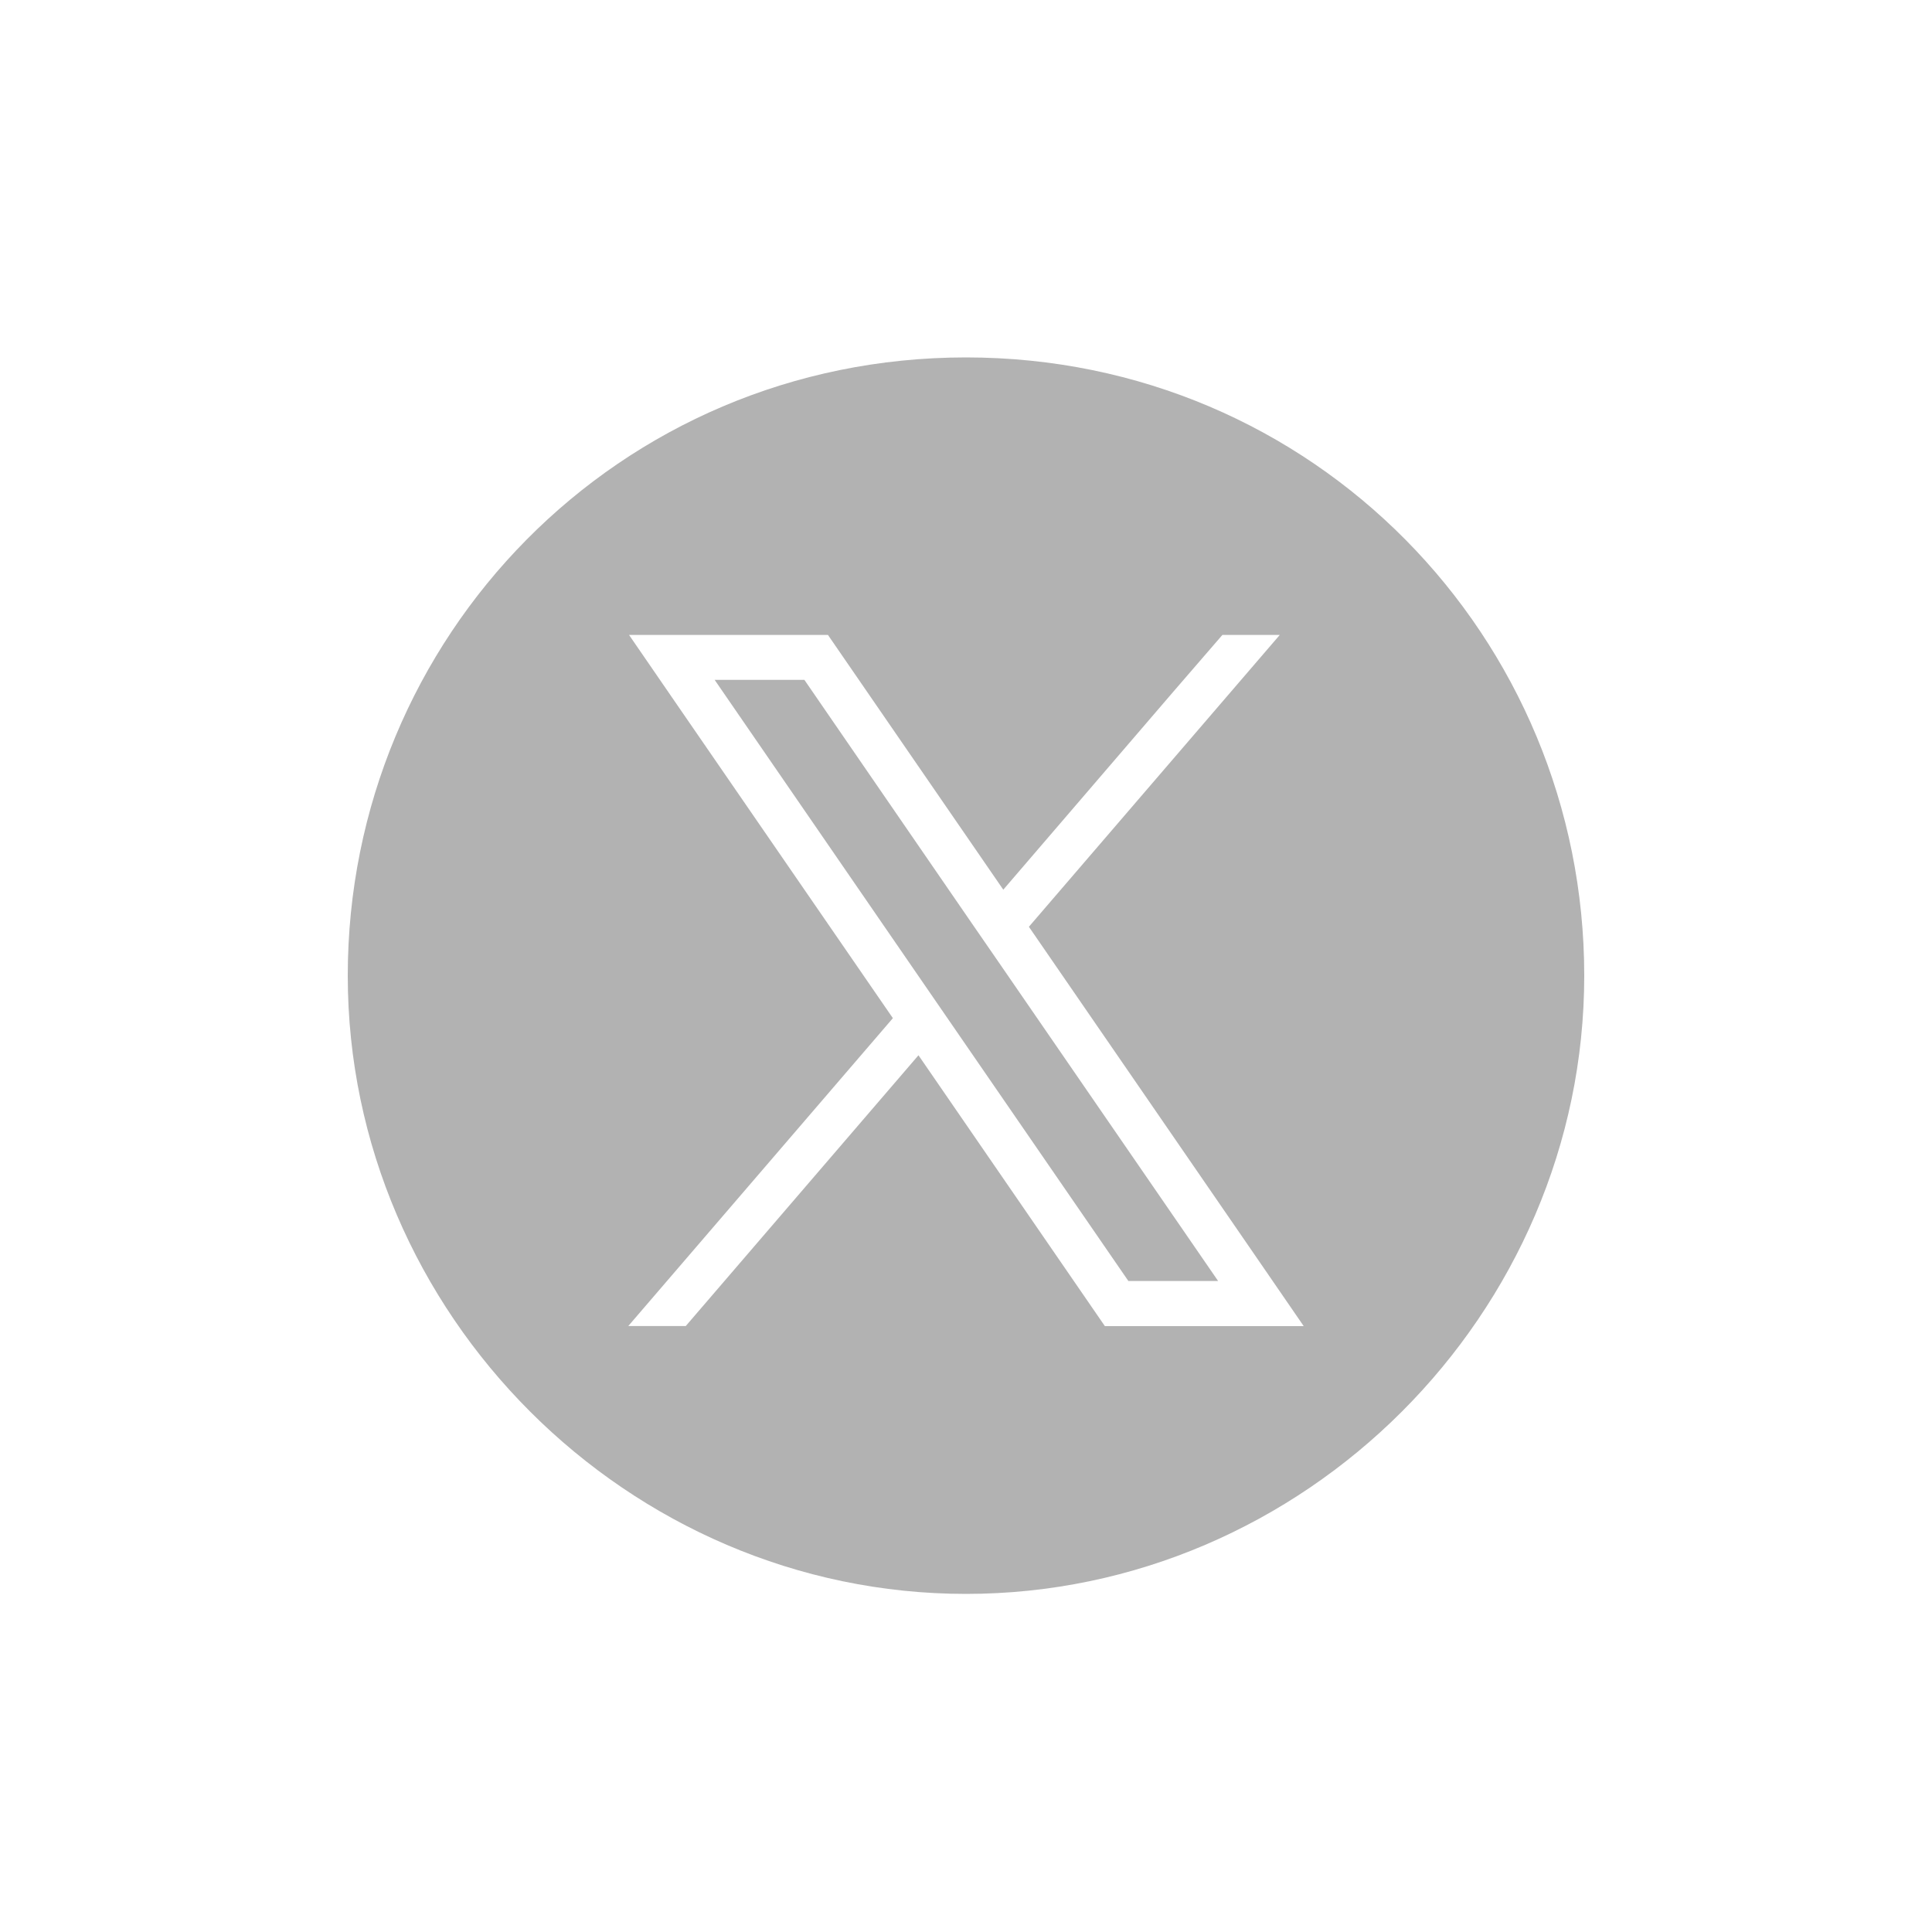
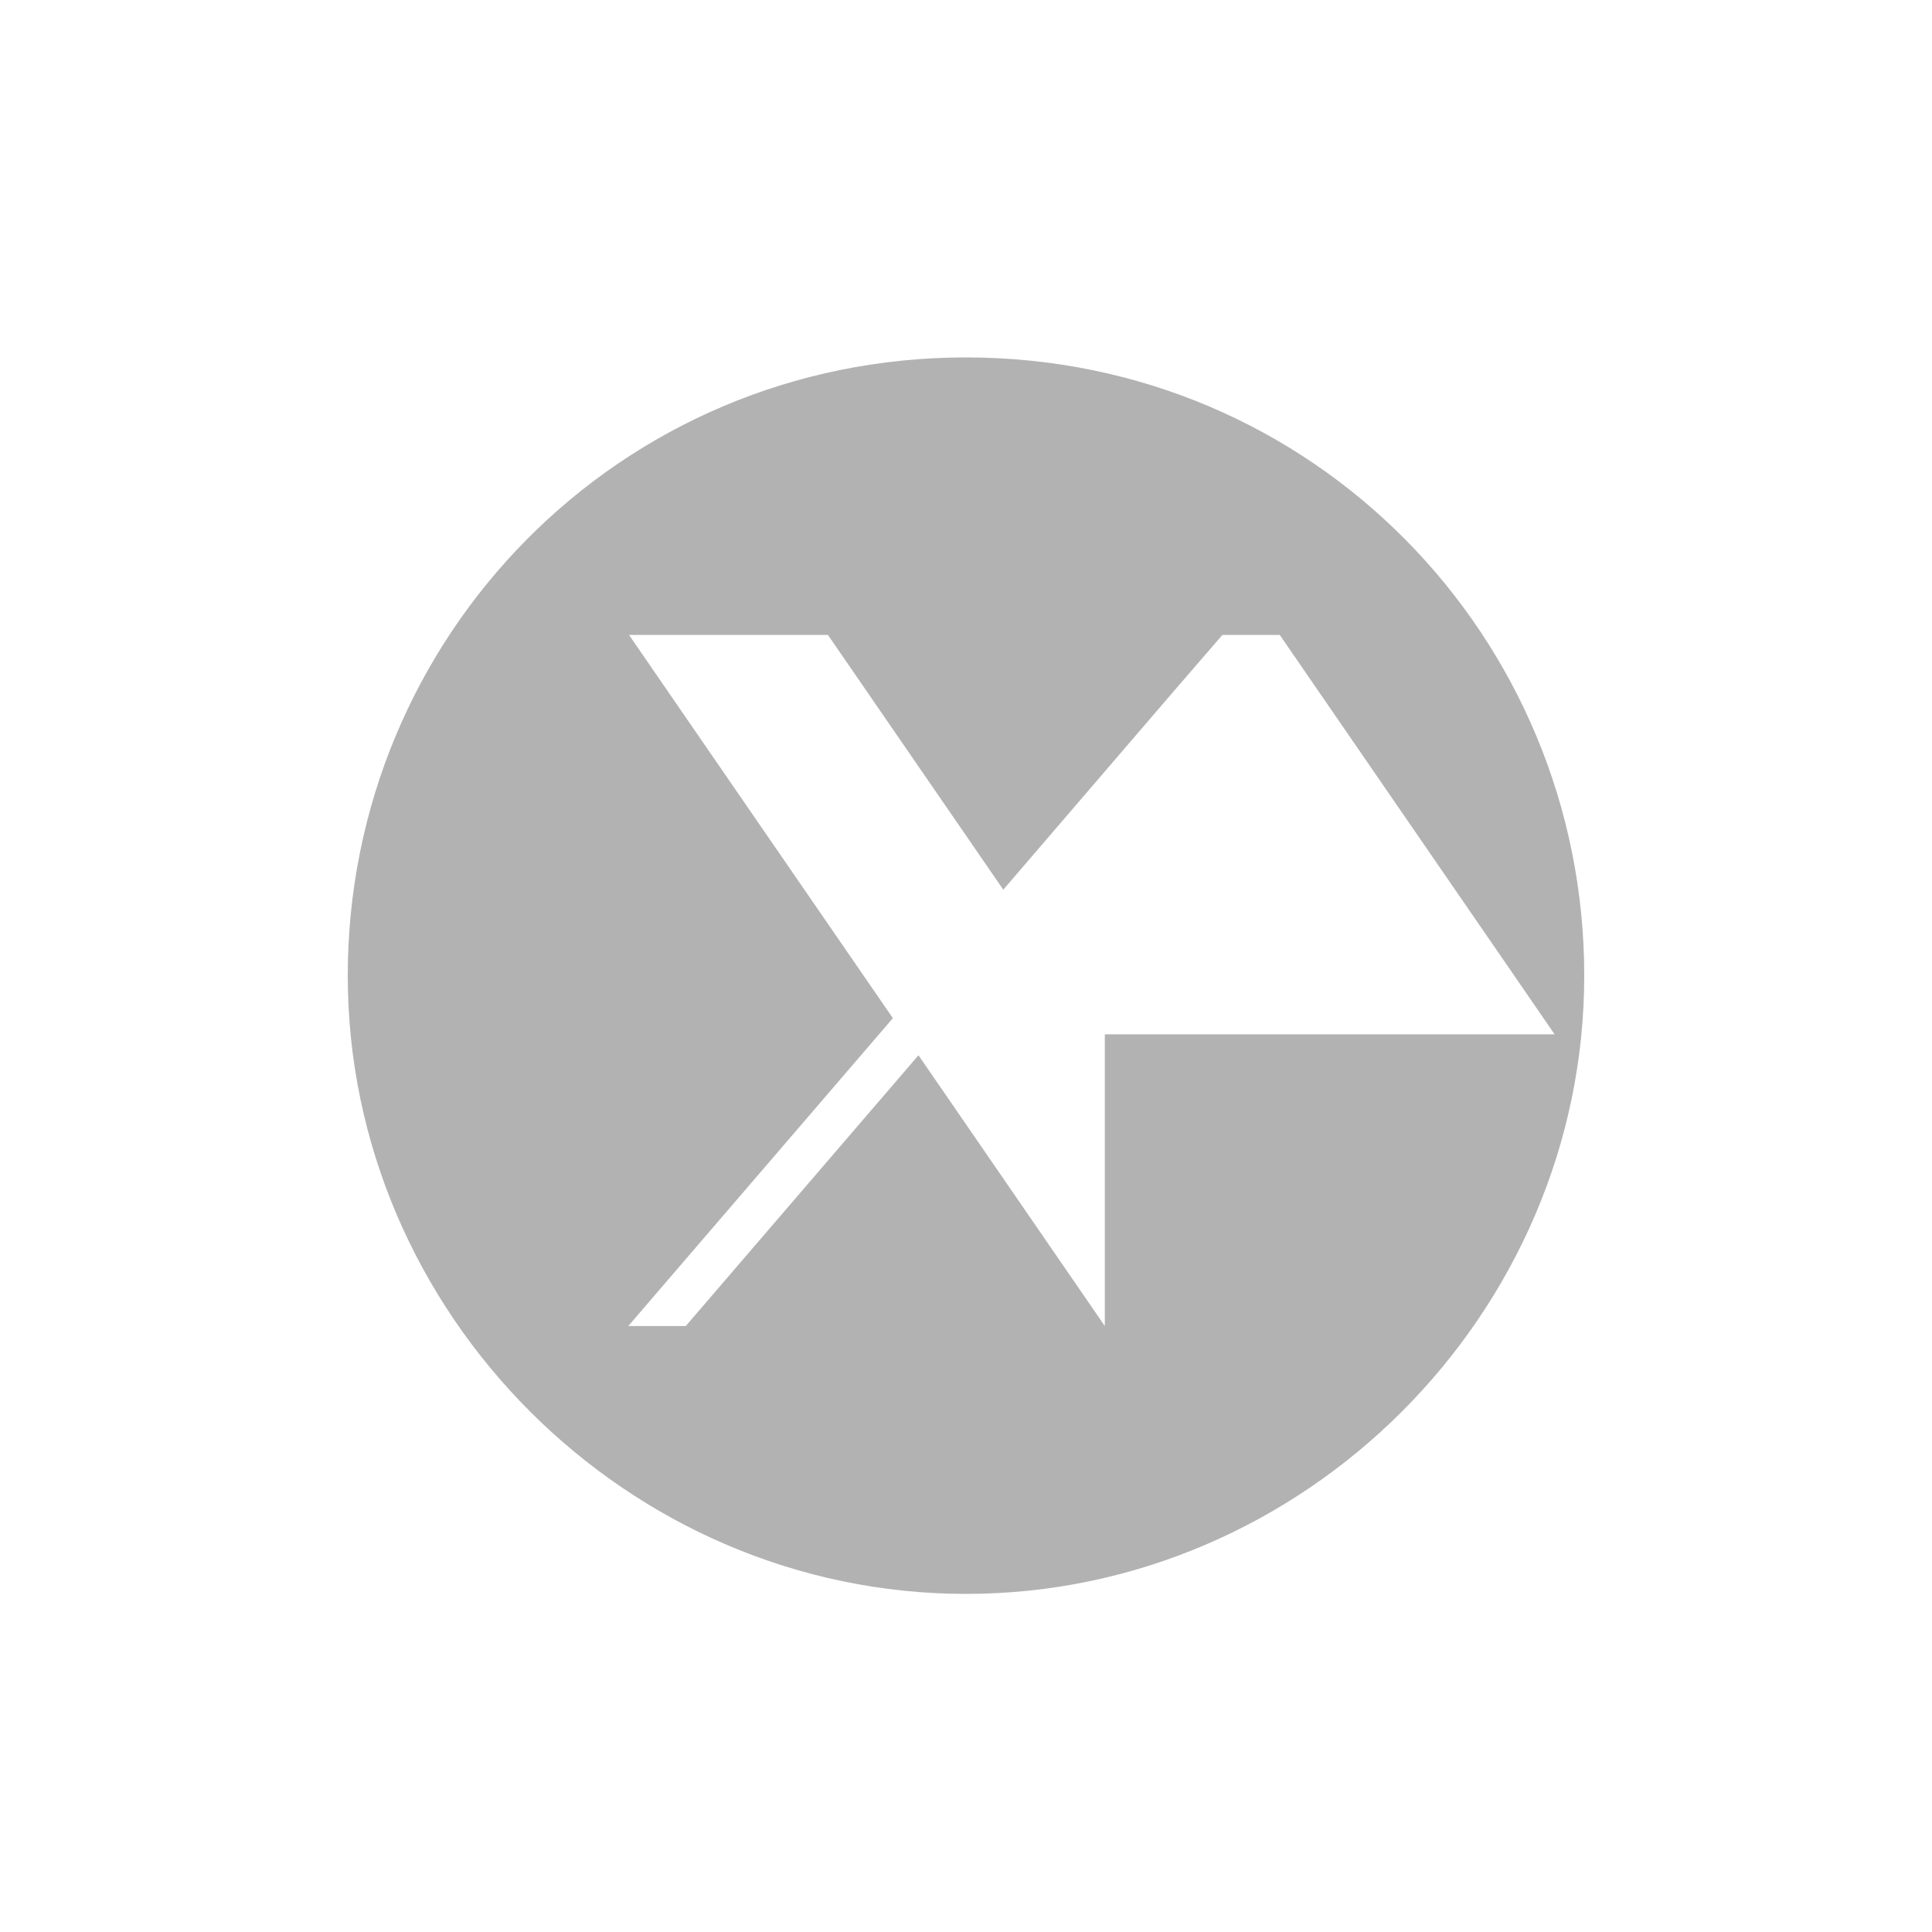
<svg xmlns="http://www.w3.org/2000/svg" version="1.1" id="Capa_1" x="0px" y="0px" viewBox="0 0 20 20" style="enable-background:new 0 0 20 20;" xml:space="preserve">
  <style type="text/css">
	.st0{fill:#B2B2B2;}
</style>
  <g>
-     <polygon class="st0" points="10.072,9.575 8.327,7.038 7.398,7.038 9.556,10.174 9.821,10.559 11.681,13.261    12.61,13.261 10.337,9.959  " />
-     <path class="st0" d="M10,3.7c-3.6,0-6.4,2.9-6.4,6.4s2.9,6.4,6.4,6.4s6.4-2.9,6.4-6.4S13.6,3.7,10,3.7z M11.437,13.727   l-0.139-0.202l-1.79-2.601l-2.409,2.803H6.504L9.243,10.54L7.014,7.303L6.512,6.573h2.059l0.139,0.202   l1.676,2.435l1.759-2.048l0.509-0.589h0.594L10.651,9.594l2.343,3.404l0.502,0.73H11.437z" />
+     <path class="st0" d="M10,3.7c-3.6,0-6.4,2.9-6.4,6.4s2.9,6.4,6.4,6.4s6.4-2.9,6.4-6.4S13.6,3.7,10,3.7z M11.437,13.727   l-0.139-0.202l-1.79-2.601l-2.409,2.803H6.504L9.243,10.54L7.014,7.303L6.512,6.573h2.059l0.139,0.202   l1.676,2.435l1.759-2.048l0.509-0.589h0.594l2.343,3.404l0.502,0.73H11.437z" />
  </g>
</svg>